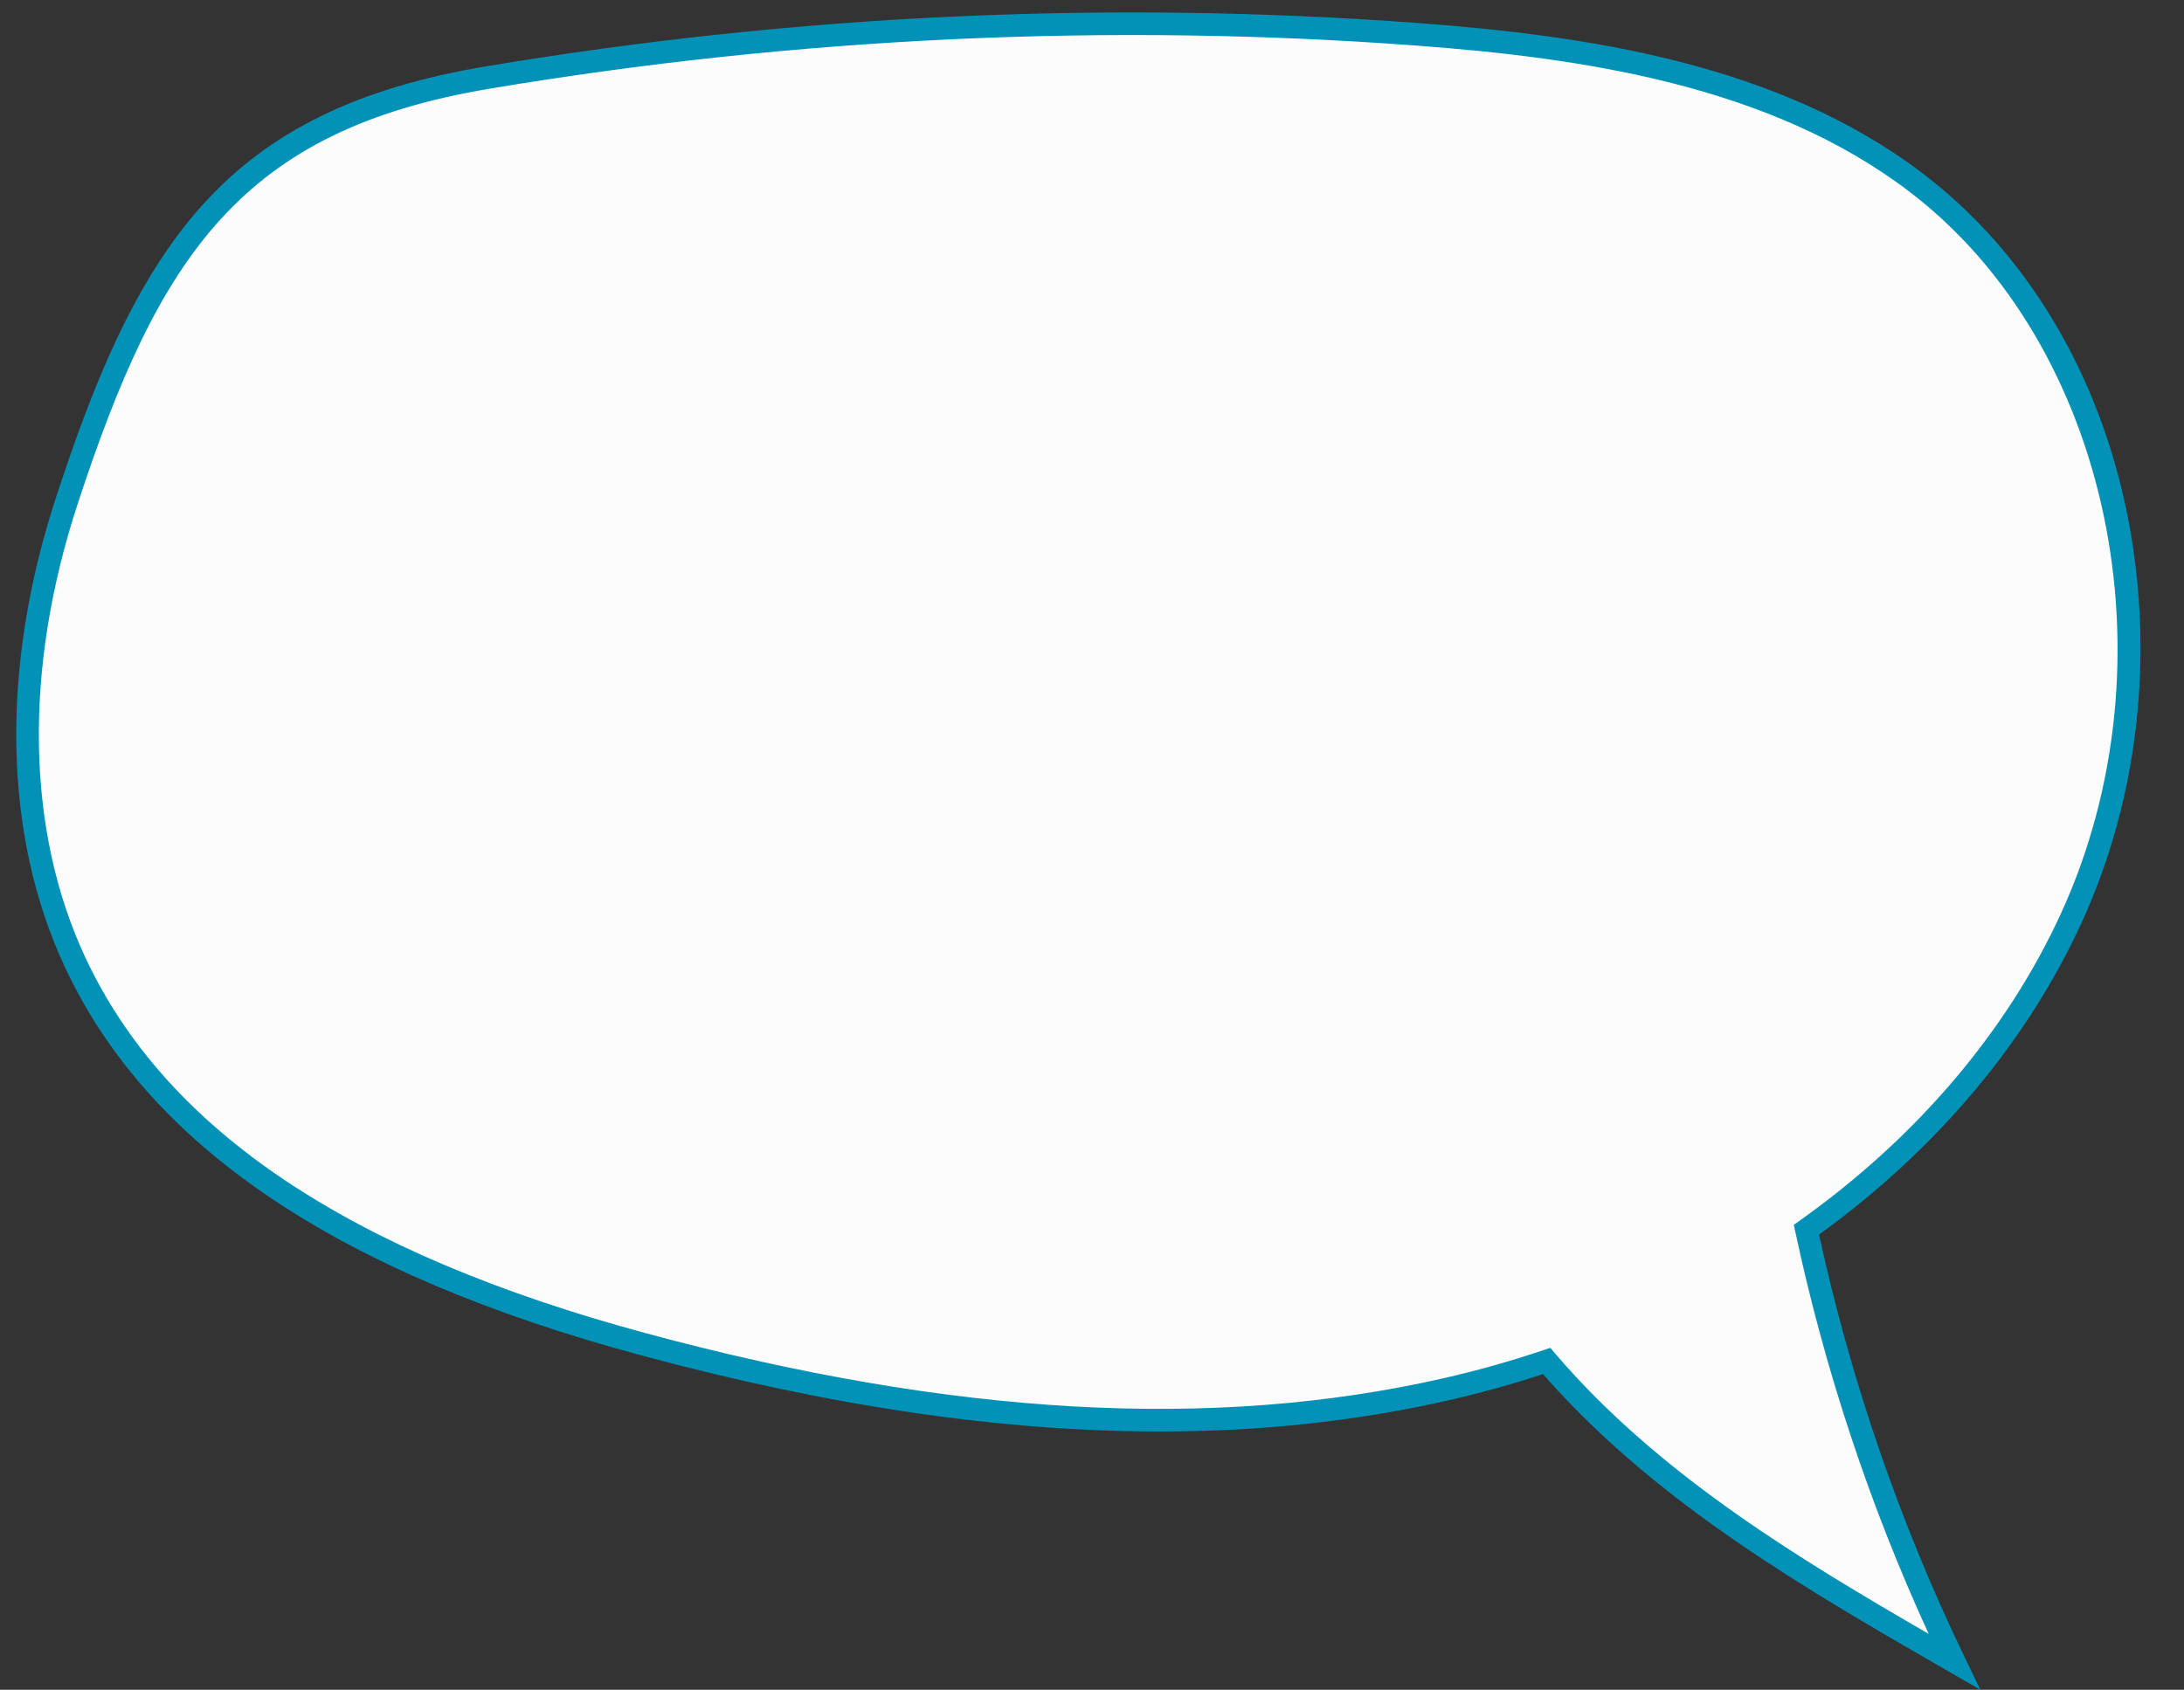
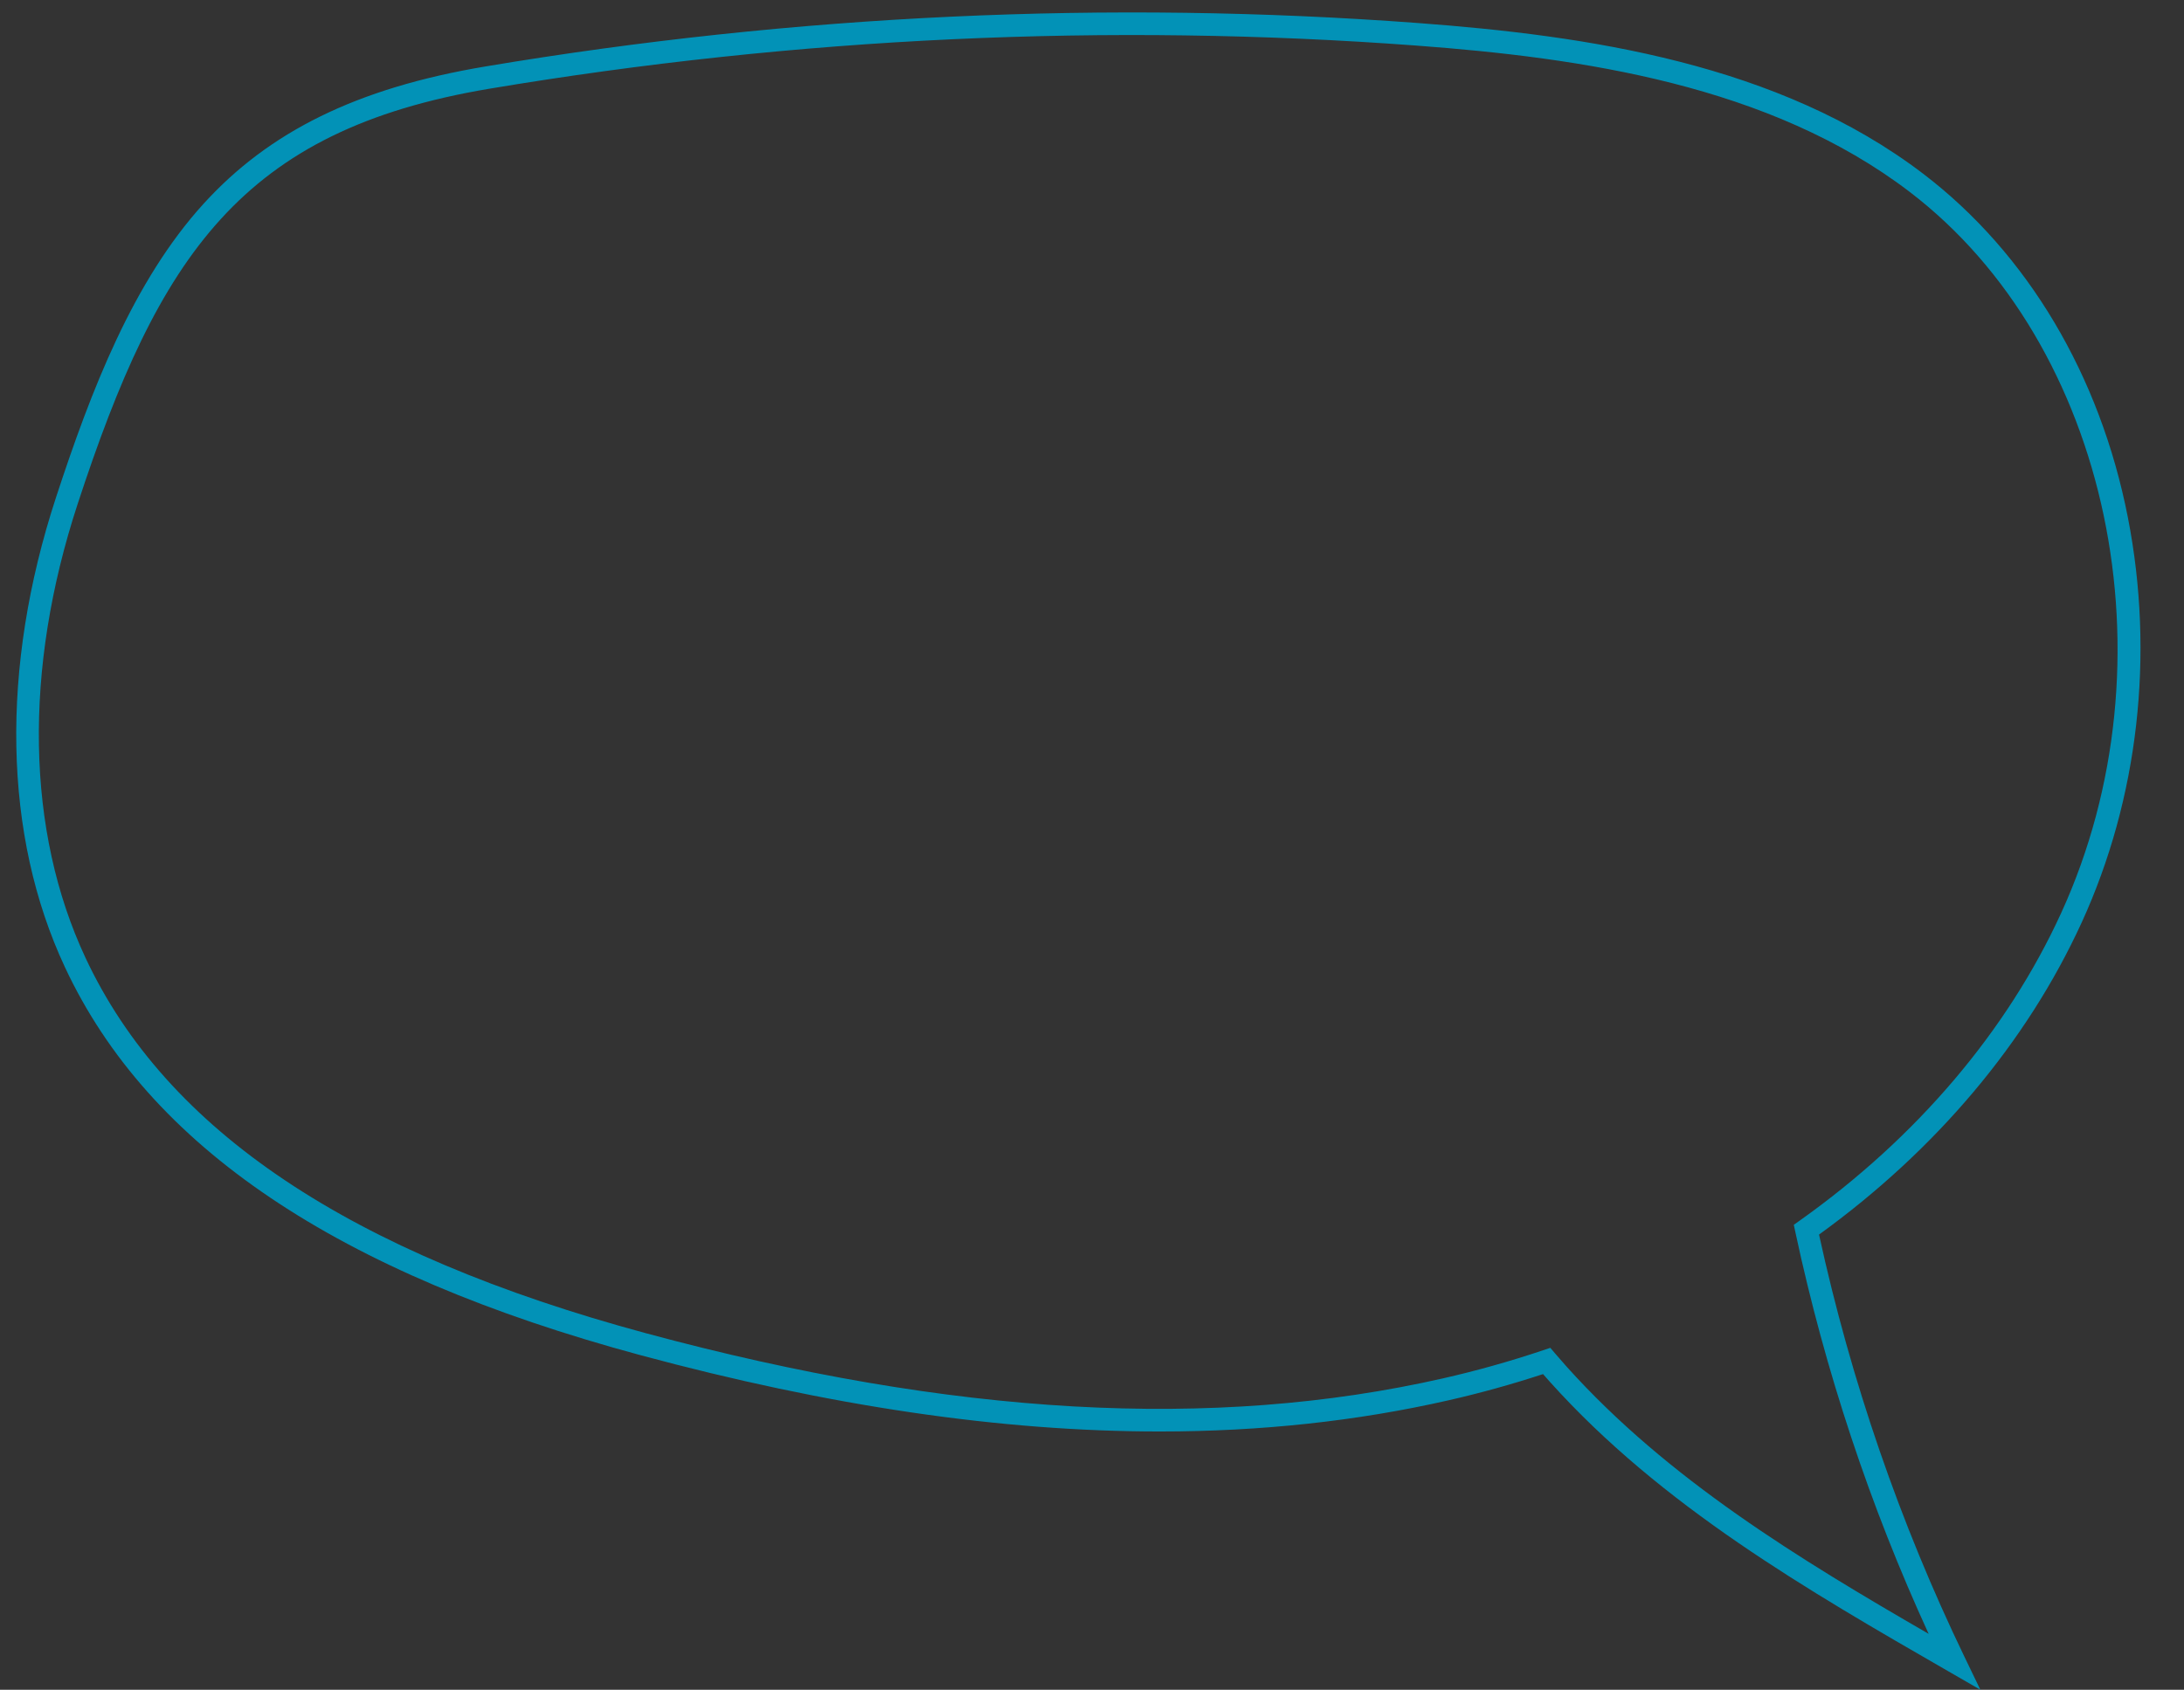
<svg xmlns="http://www.w3.org/2000/svg" data-name="Layer 2" fill="#000000" height="2226.7" preserveAspectRatio="xMidYMid meet" version="1" viewBox="-21.4 -16.4 2877.3 2226.7" width="2877.3" zoomAndPan="magnify">
  <rect x="-21.4" y="-16.4" width="2877.3" height="2226.7" fill="#333333" stroke="none" />
  <g data-name="Layer 1">
    <g>
      <g id="change1_1">
-         <path d="M2707.5,1193.19c148.44-324.04,79.24-752.45-204.1-968.68-184.47-140.78-426.24-178.47-657.65-195.7C1436.87-1.64,1024.87,18.05,620.57,85.88,283.9,142.36,174.78,313.32,66.68,643.29,1.97,840.84-10.33,1063.75,77.74,1252.06c131.64,281.44,448.77,422.09,748.75,503.03,344.11,92.85,709.37,138.31,1056.93,59.32,44.72-10.16,89.1-22.65,132.83-37.35,5.05,5.93,10.17,11.79,15.35,17.56,144.26,160.51,334.62,270.93,521.62,378.67-87.34-181.06-152.67-372.66-194.77-569.22,149.25-106.05,272.83-244.51,349.04-410.89Z" fill="#fcfcfc" />
-       </g>
+         </g>
      <g id="change2_1">
        <path d="M2587.6,2210.28l-41.81-24.09c-185.85-107.08-378.03-217.8-525.26-381.61-2.96-3.29-5.98-6.71-9.05-10.24-41.05,13.47-82.98,25.1-124.76,34.59-120.28,27.34-246.7,41.04-380.32,41.04-208.72,0-435.12-33.41-683.79-100.51-399.91-107.9-647.97-275.09-758.36-511.1-81.44-174.11-85.6-394.19-11.72-619.71,46.02-140.47,101.41-284.53,194.36-386.65,43.69-47.99,93.97-85.6,153.73-114.97,61.03-29.99,132.17-51.53,217.48-65.84C1025.57,2.84,1438.98-16.42,1846.85,13.96c222.03,16.54,474.74,53.08,665.58,198.71,137.17,104.68,232.89,265.51,269.55,452.89,35.43,181.11,13.79,370.7-60.94,533.83-72.21,157.63-191.71,299.59-345.96,411.09,42.1,192.94,106.53,380.06,191.56,556.34l20.96,43.46Zm-566.54-450.54l6.53,7.67c5.15,6.04,10.23,11.85,15.09,17.26,133.33,148.36,306.11,253.23,476.84,351.99-77.42-168.63-136.44-346.51-175.63-529.47l-2.05-9.58,7.99-5.67c153.86-109.33,272.85-249.35,344.13-404.95l13.54,6.2-13.54-6.2c151.95-331.7,64.27-749.27-199.6-950.64-184.65-140.91-432.06-176.48-649.73-192.69-405.49-30.2-816.5-11.05-1221.61,56.91C296.5,155.35,188.03,320.71,80.83,647.92c-71.51,218.29-67.81,430.6,10.4,597.82,106.44,227.58,348.22,389.48,739.14,494.96,403.07,108.76,746.45,128.11,1049.75,59.18,44.05-10.01,88.25-22.44,131.39-36.94l9.55-3.21Z" fill="#0292b7" />
      </g>
    </g>
  </g>
</svg>